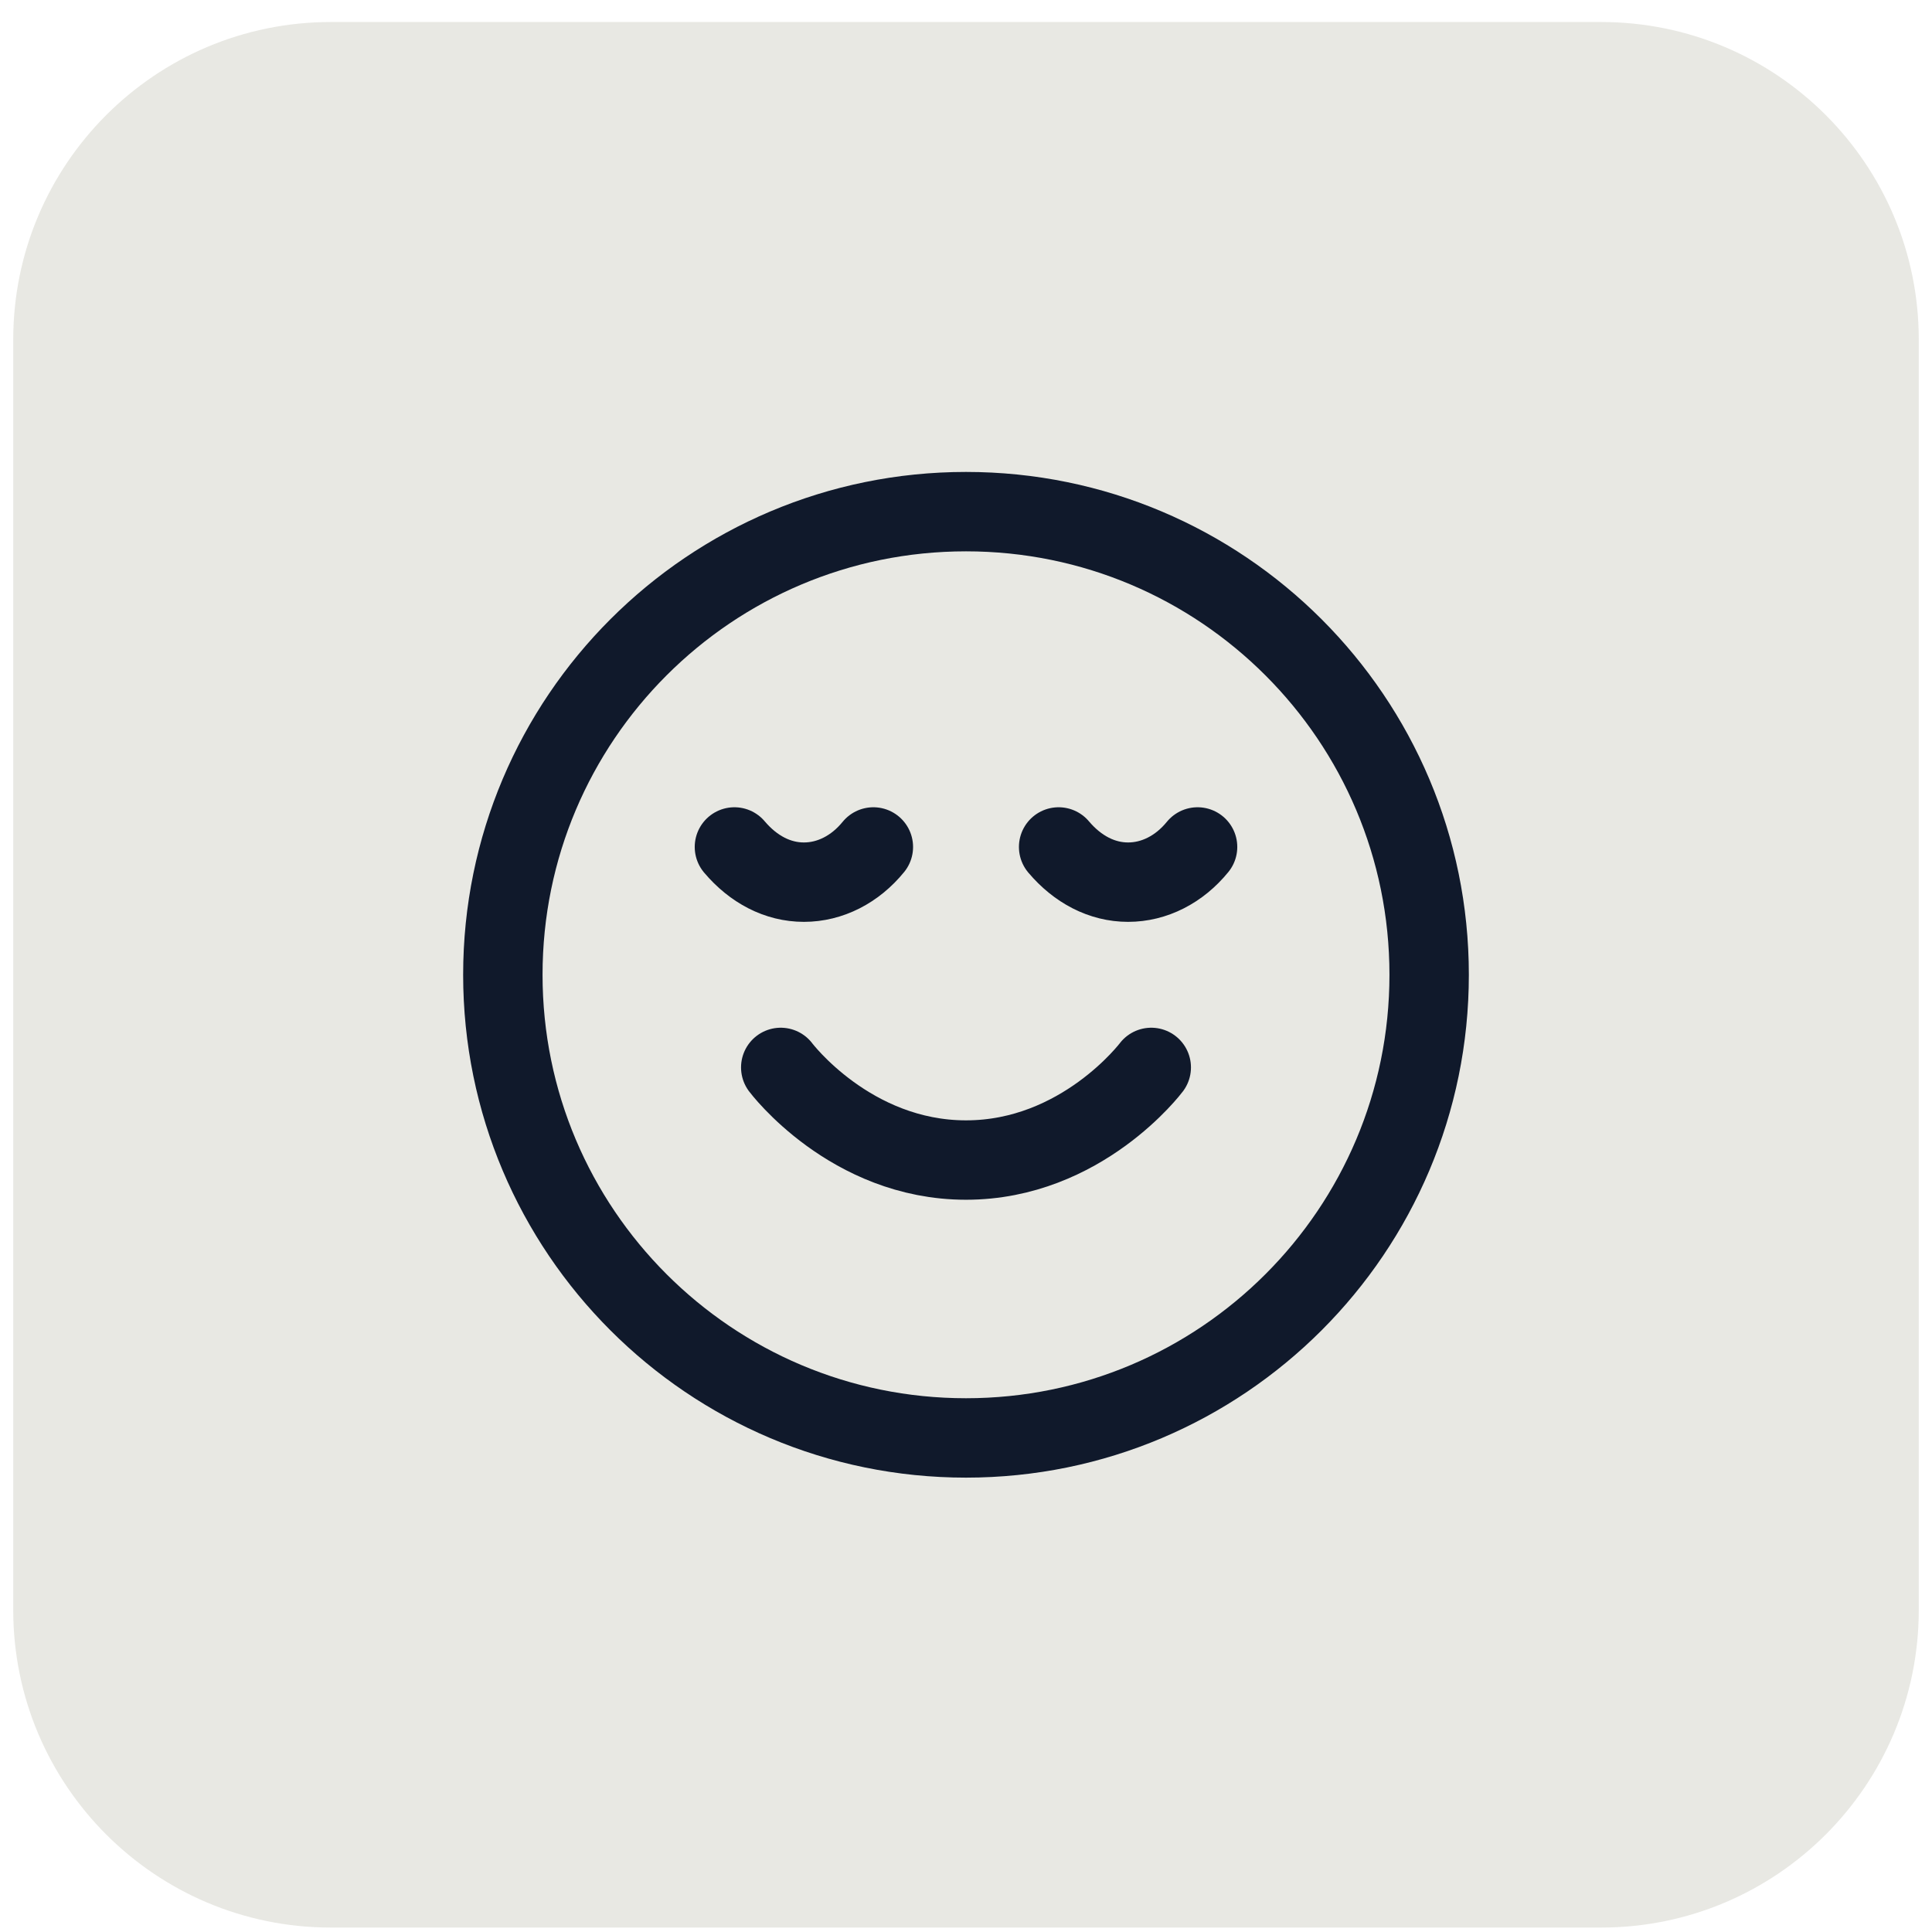
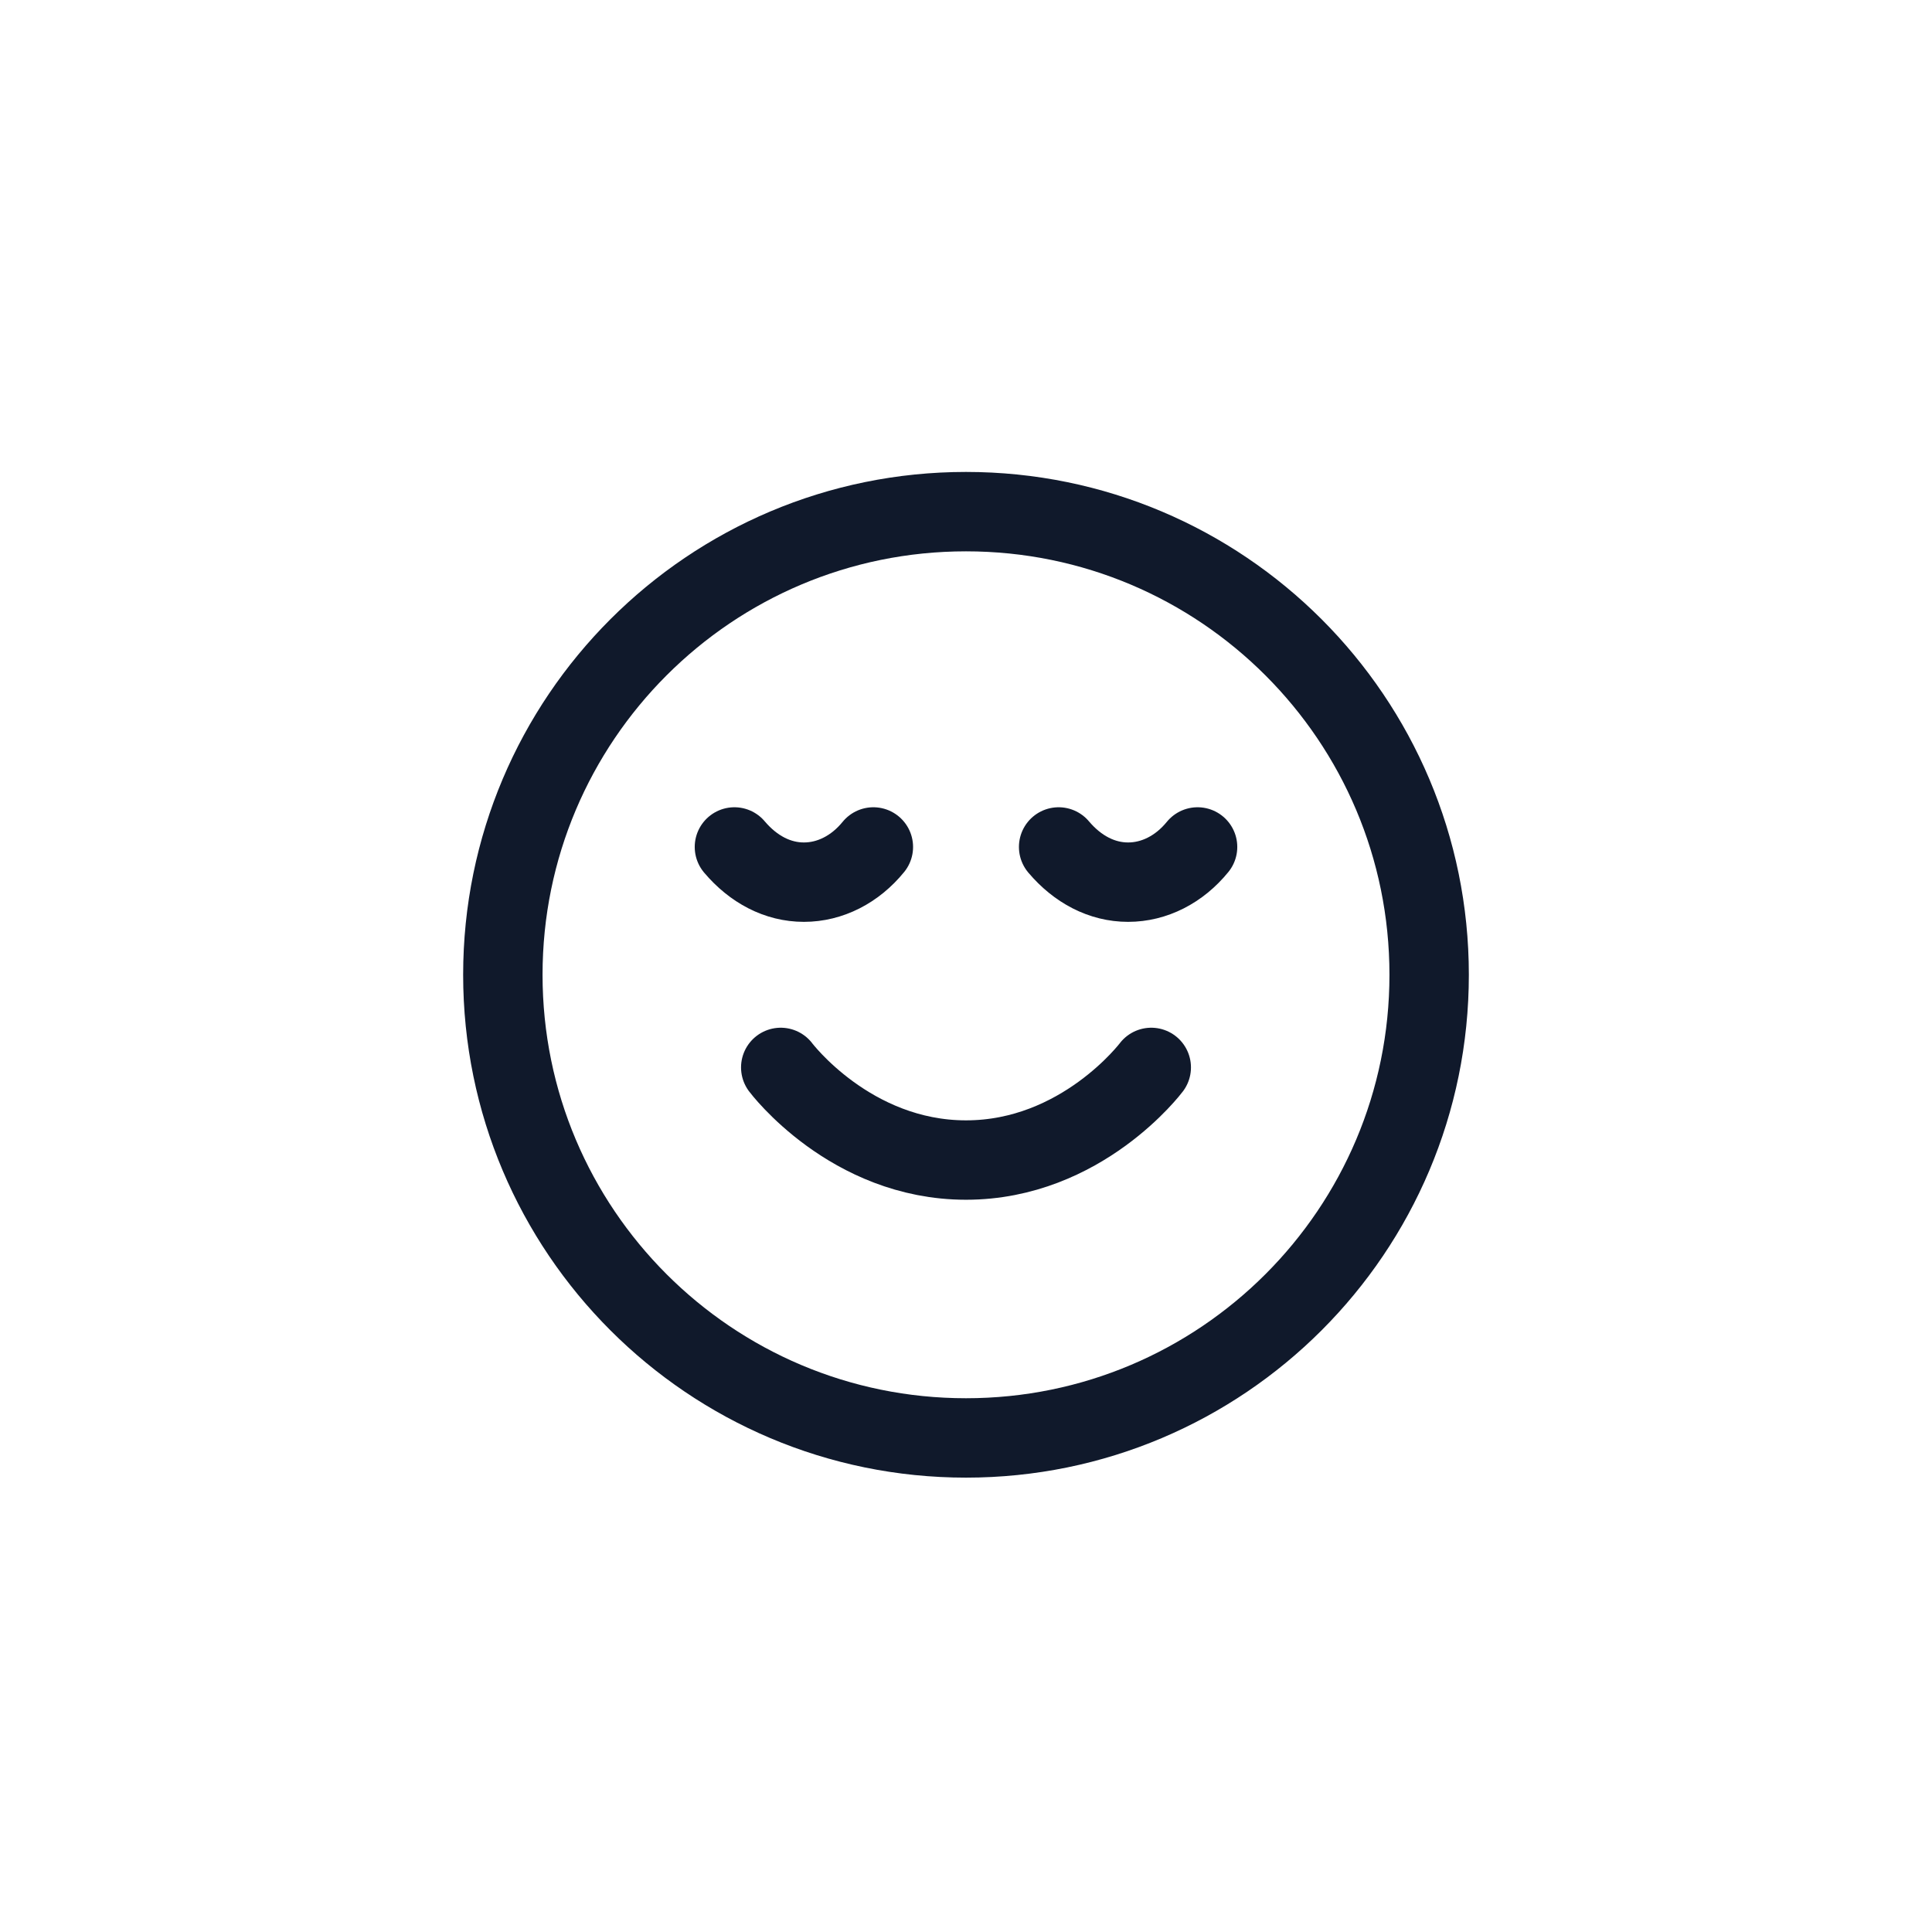
<svg xmlns="http://www.w3.org/2000/svg" width="73" height="73" viewBox="0 0 73 73" fill="none">
-   <path d="M0.5 12.832C0.5 6.205 5.873 0.832 12.5 0.832H60.5C67.127 0.832 72.5 6.205 72.5 12.832V60.832C72.5 67.46 67.127 72.832 60.5 72.832H12.5C5.873 72.832 0.5 67.46 0.5 60.832V12.832Z" fill="#E8E8E3" />
  <path d="M29.5 40.332C29.5 40.332 32.125 43.832 36.5 43.832C40.875 43.832 43.5 40.332 43.5 40.332M45.25 32.002C44.559 32.851 43.614 33.332 42.625 33.332C41.636 33.332 40.718 32.851 40 32.002M33 32.002C32.309 32.851 31.364 33.332 30.375 33.332C29.386 33.332 28.468 32.851 27.75 32.002M54 36.832C54 46.497 46.165 54.332 36.5 54.332C26.835 54.332 19 46.497 19 36.832C19 27.167 26.835 19.332 36.5 19.332C46.165 19.332 54 27.167 54 36.832Z" stroke="#10192B" stroke-width="3" stroke-linecap="round" stroke-linejoin="round" />
</svg>